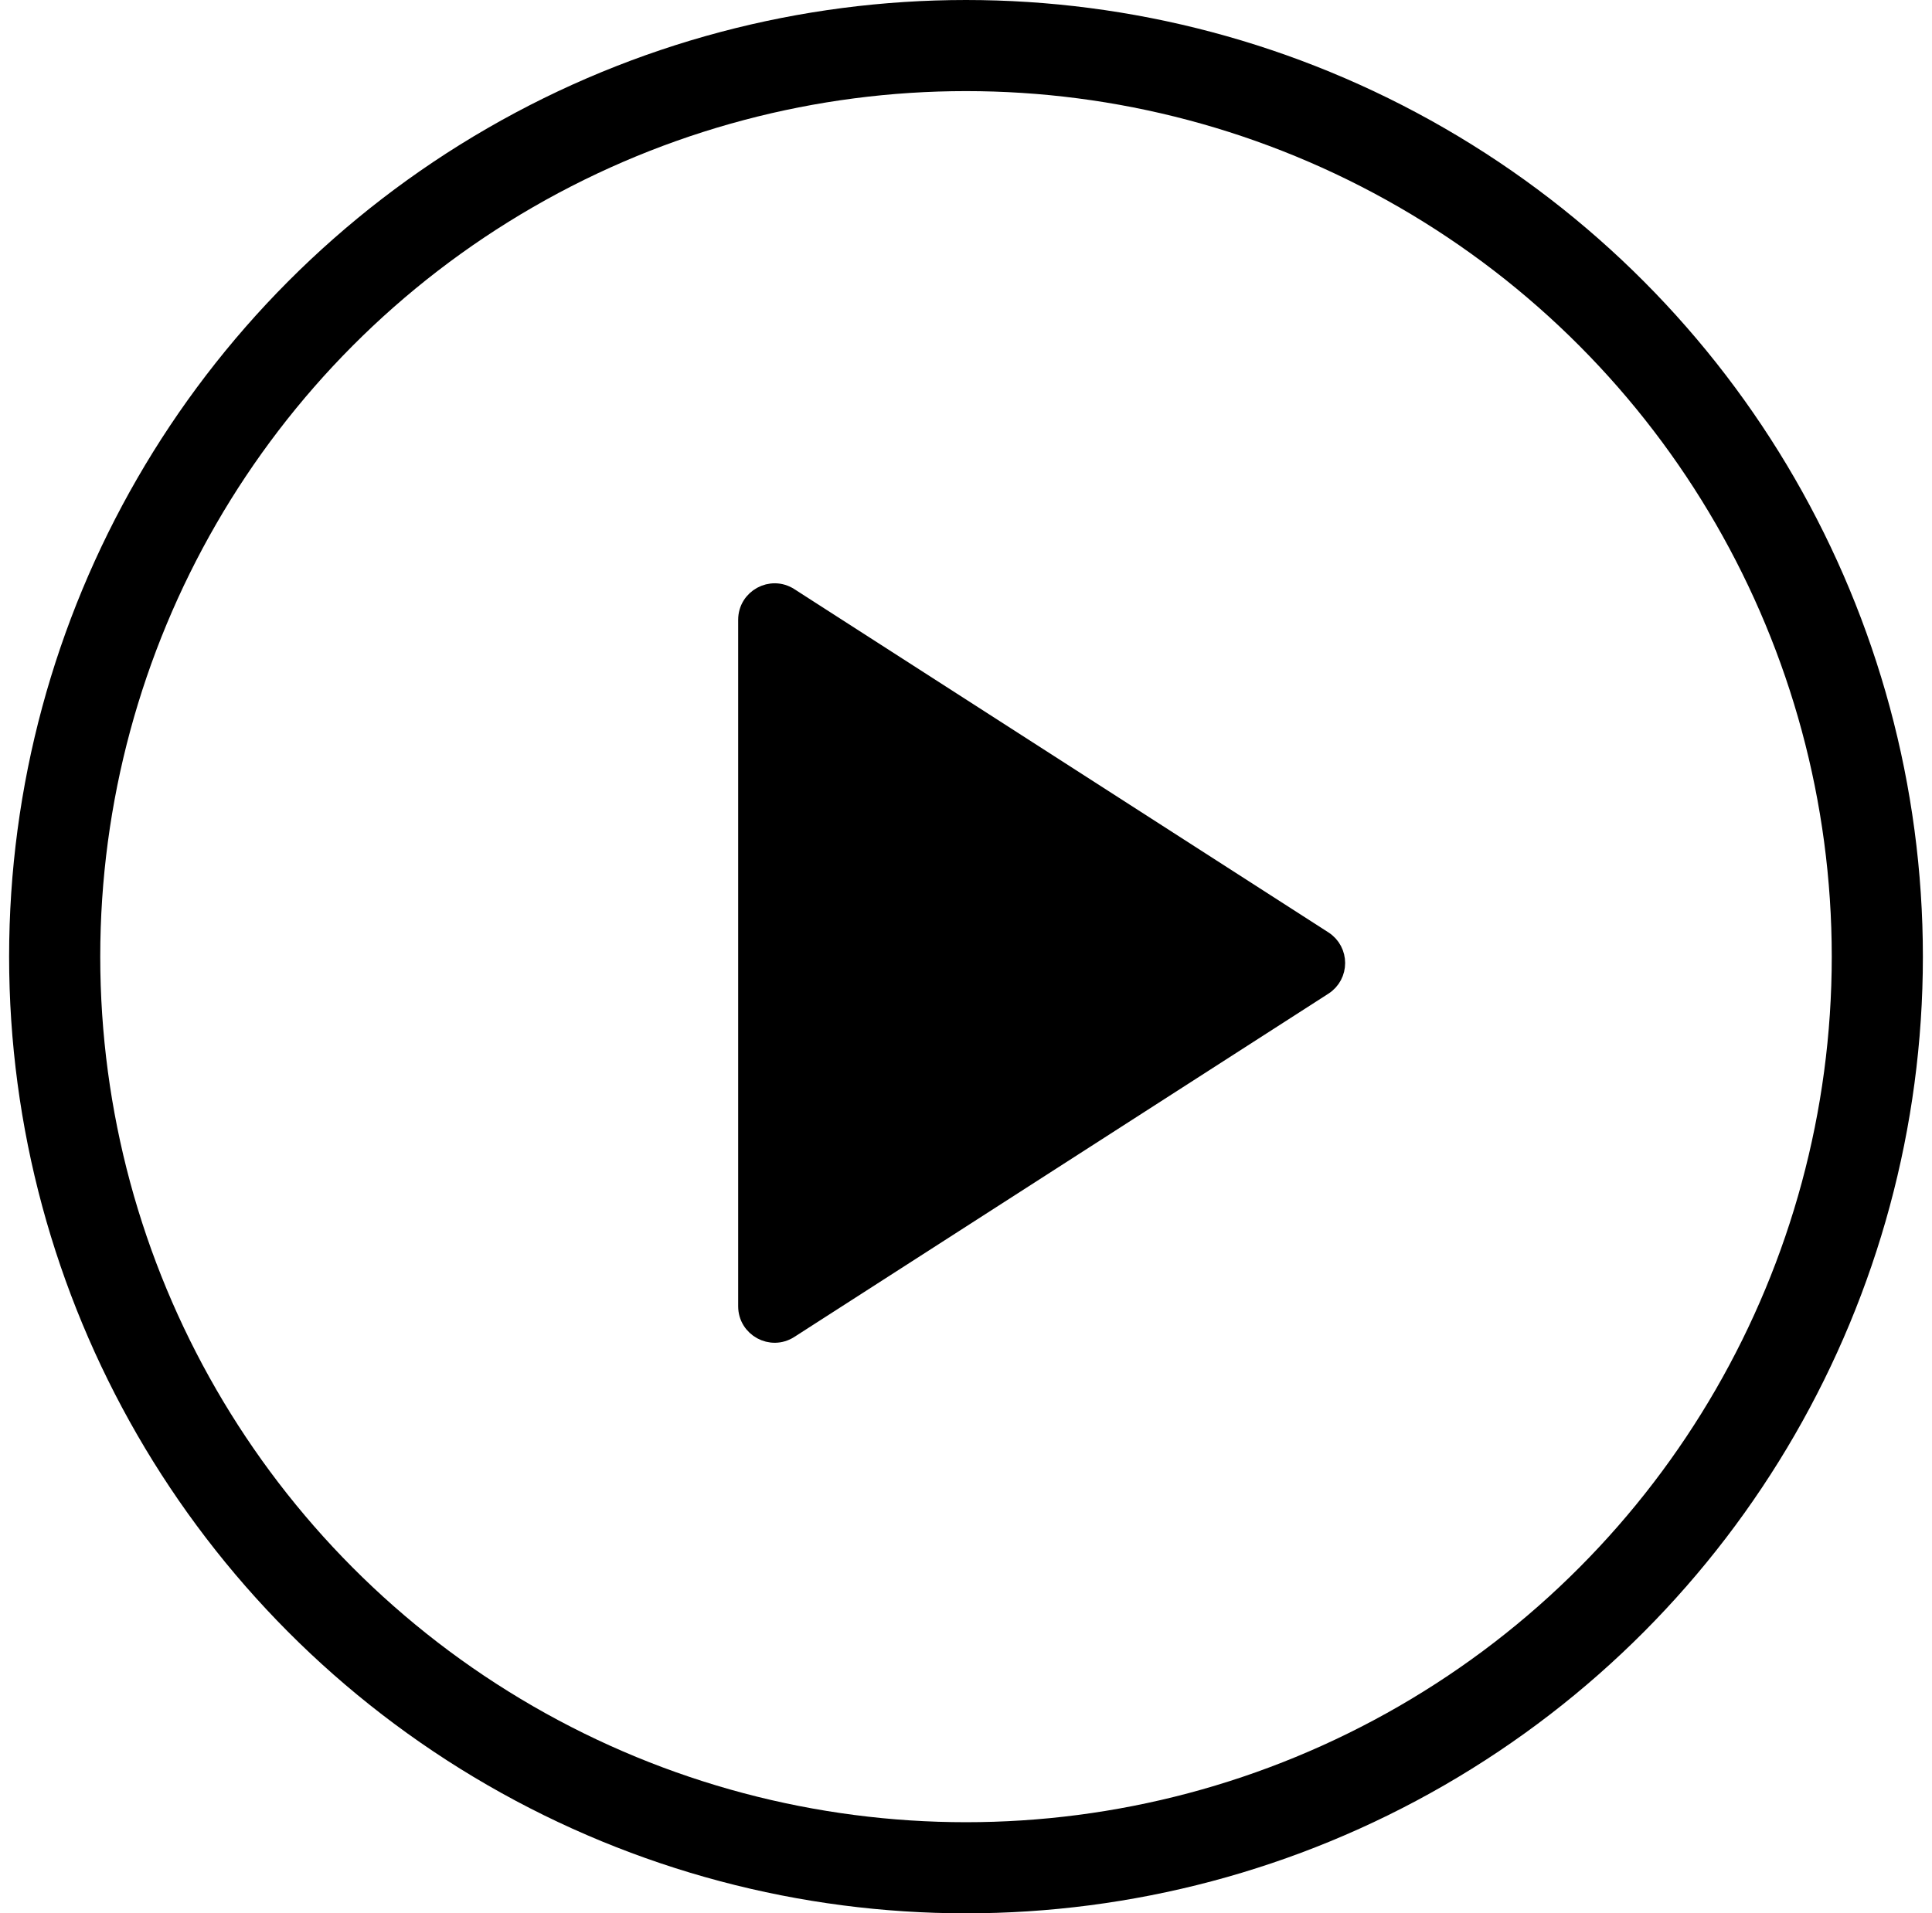
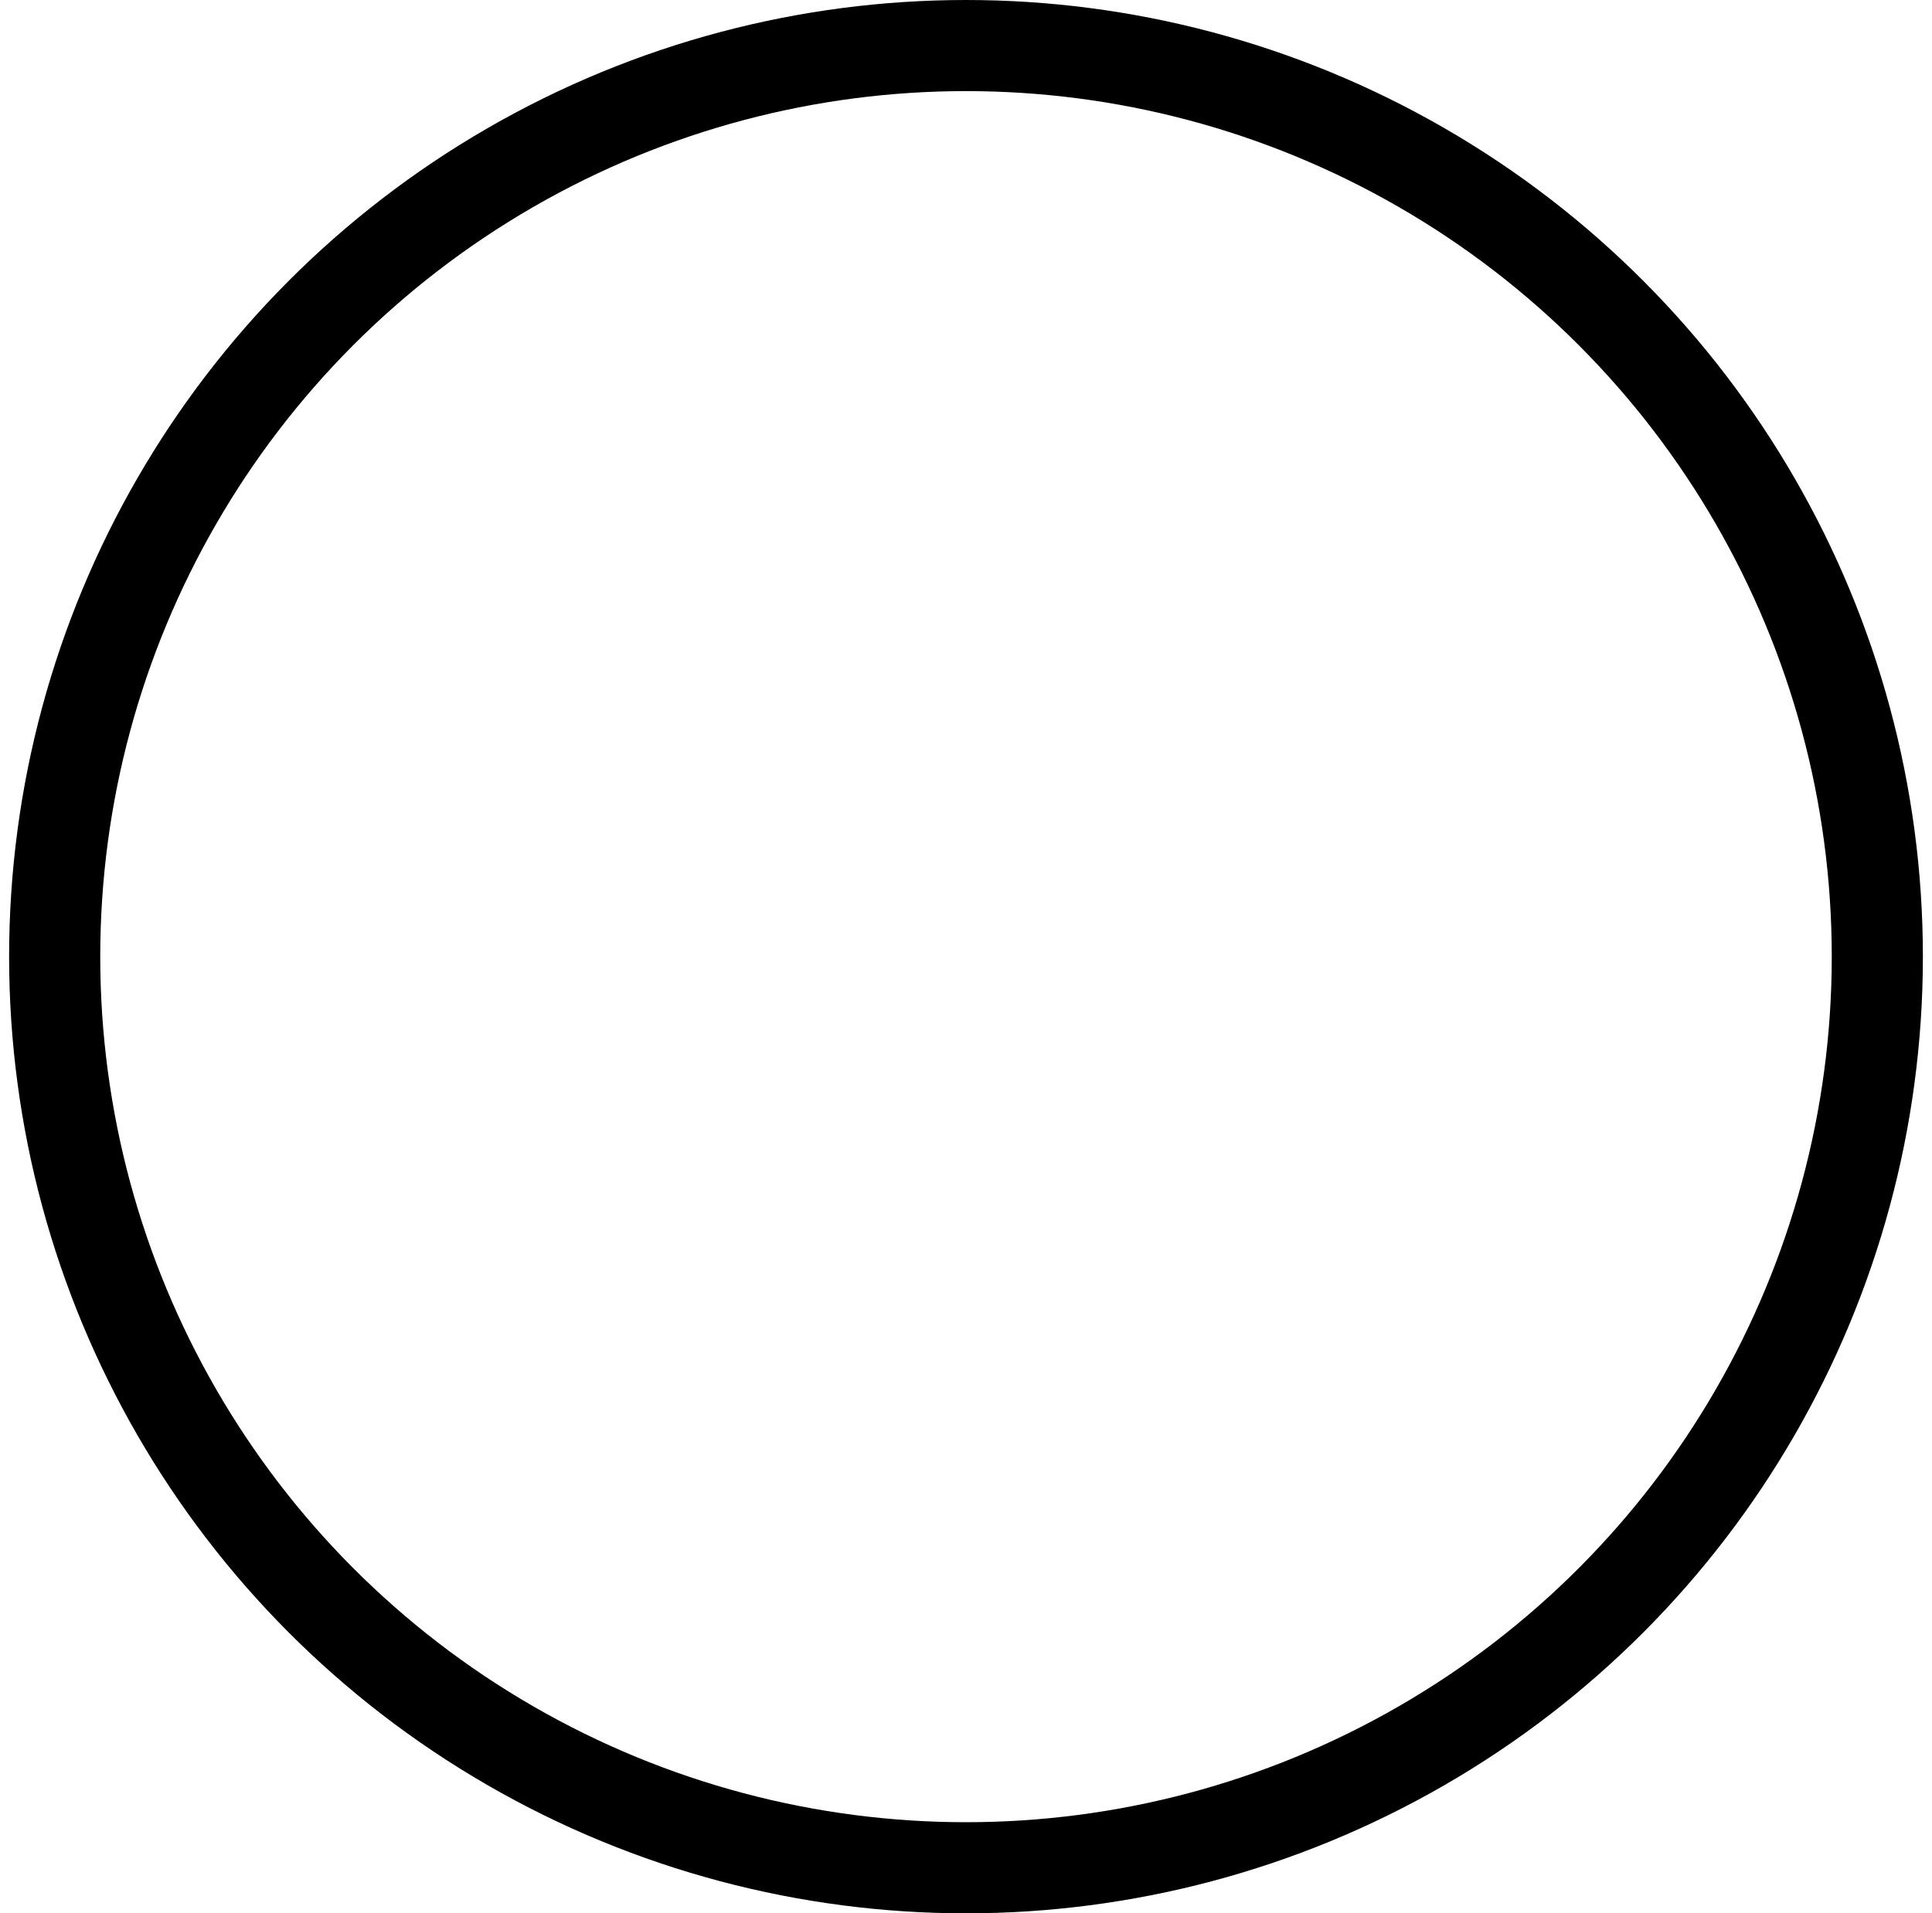
<svg xmlns="http://www.w3.org/2000/svg" width="106" height="105" viewBox="0 0 106 105" fill="none">
  <circle cx="53" cy="52.5" r="50" stroke="black" stroke-width="5" />
-   <path d="M72.613 51.588C73.531 52.178 73.531 53.521 72.613 54.111L43.311 72.948C42.313 73.59 41 72.873 41 71.686L41 34.013C41 32.826 42.313 32.109 43.311 32.751L72.613 51.588Z" fill="black" stroke="black" />
</svg>